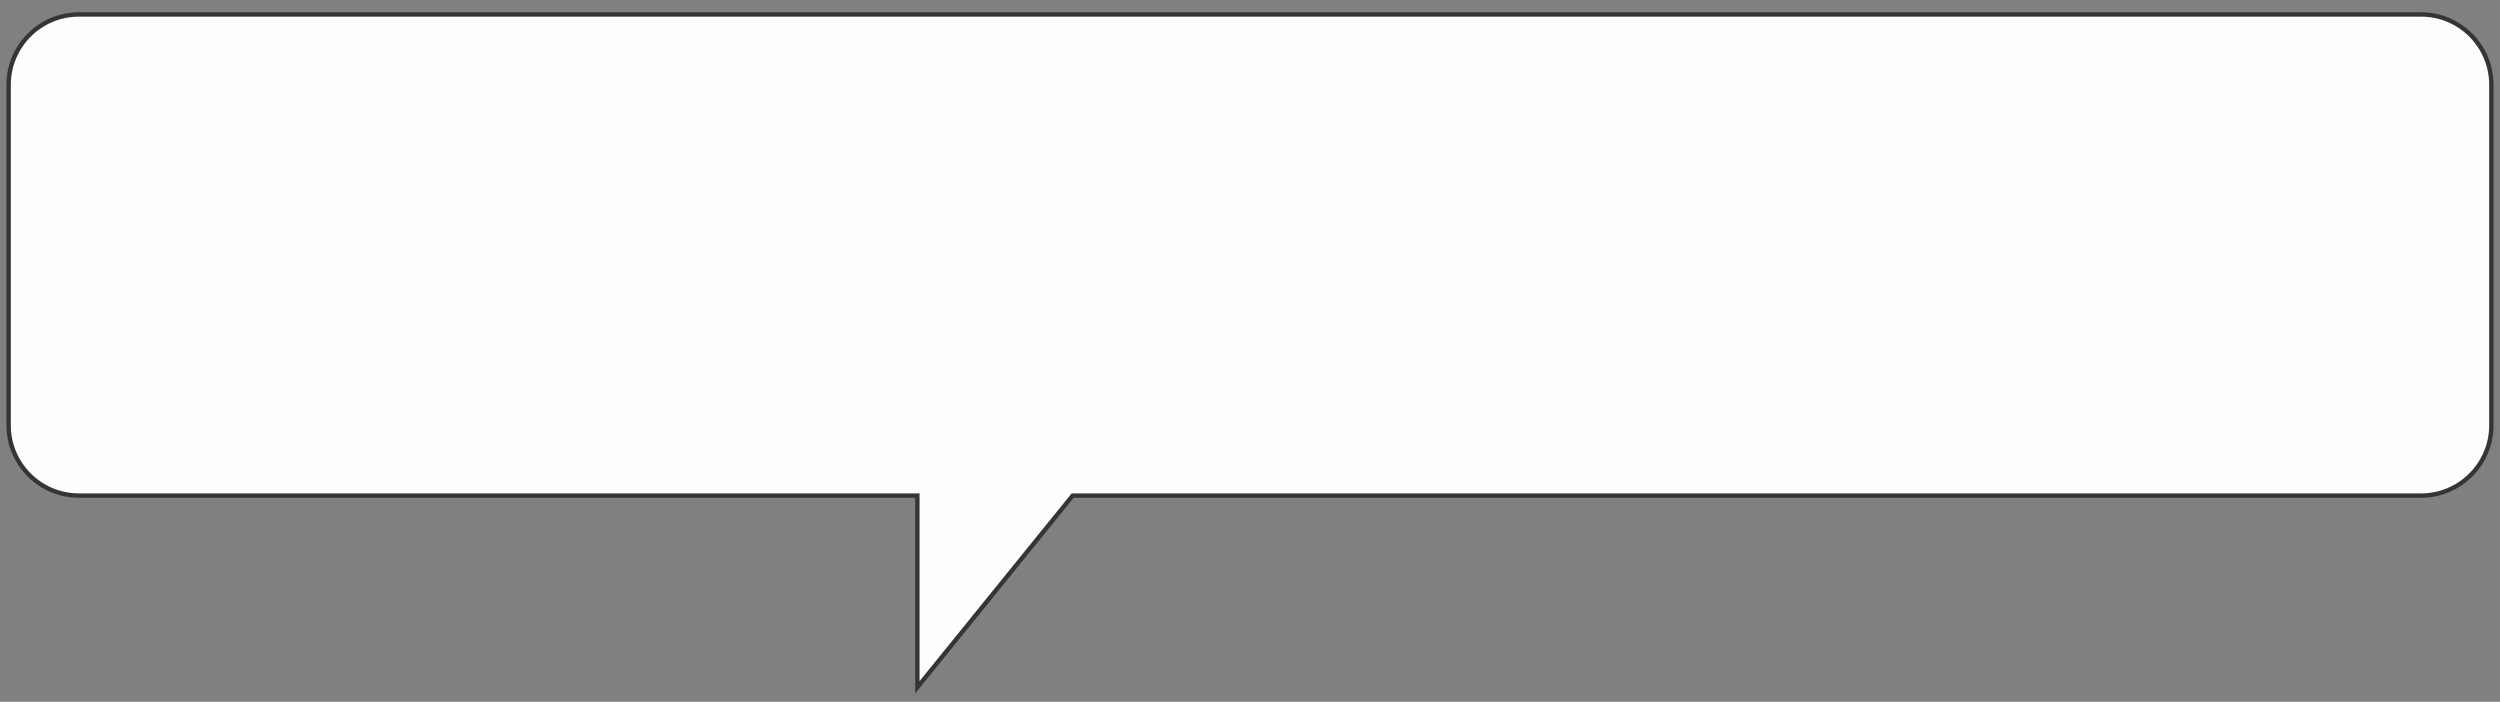
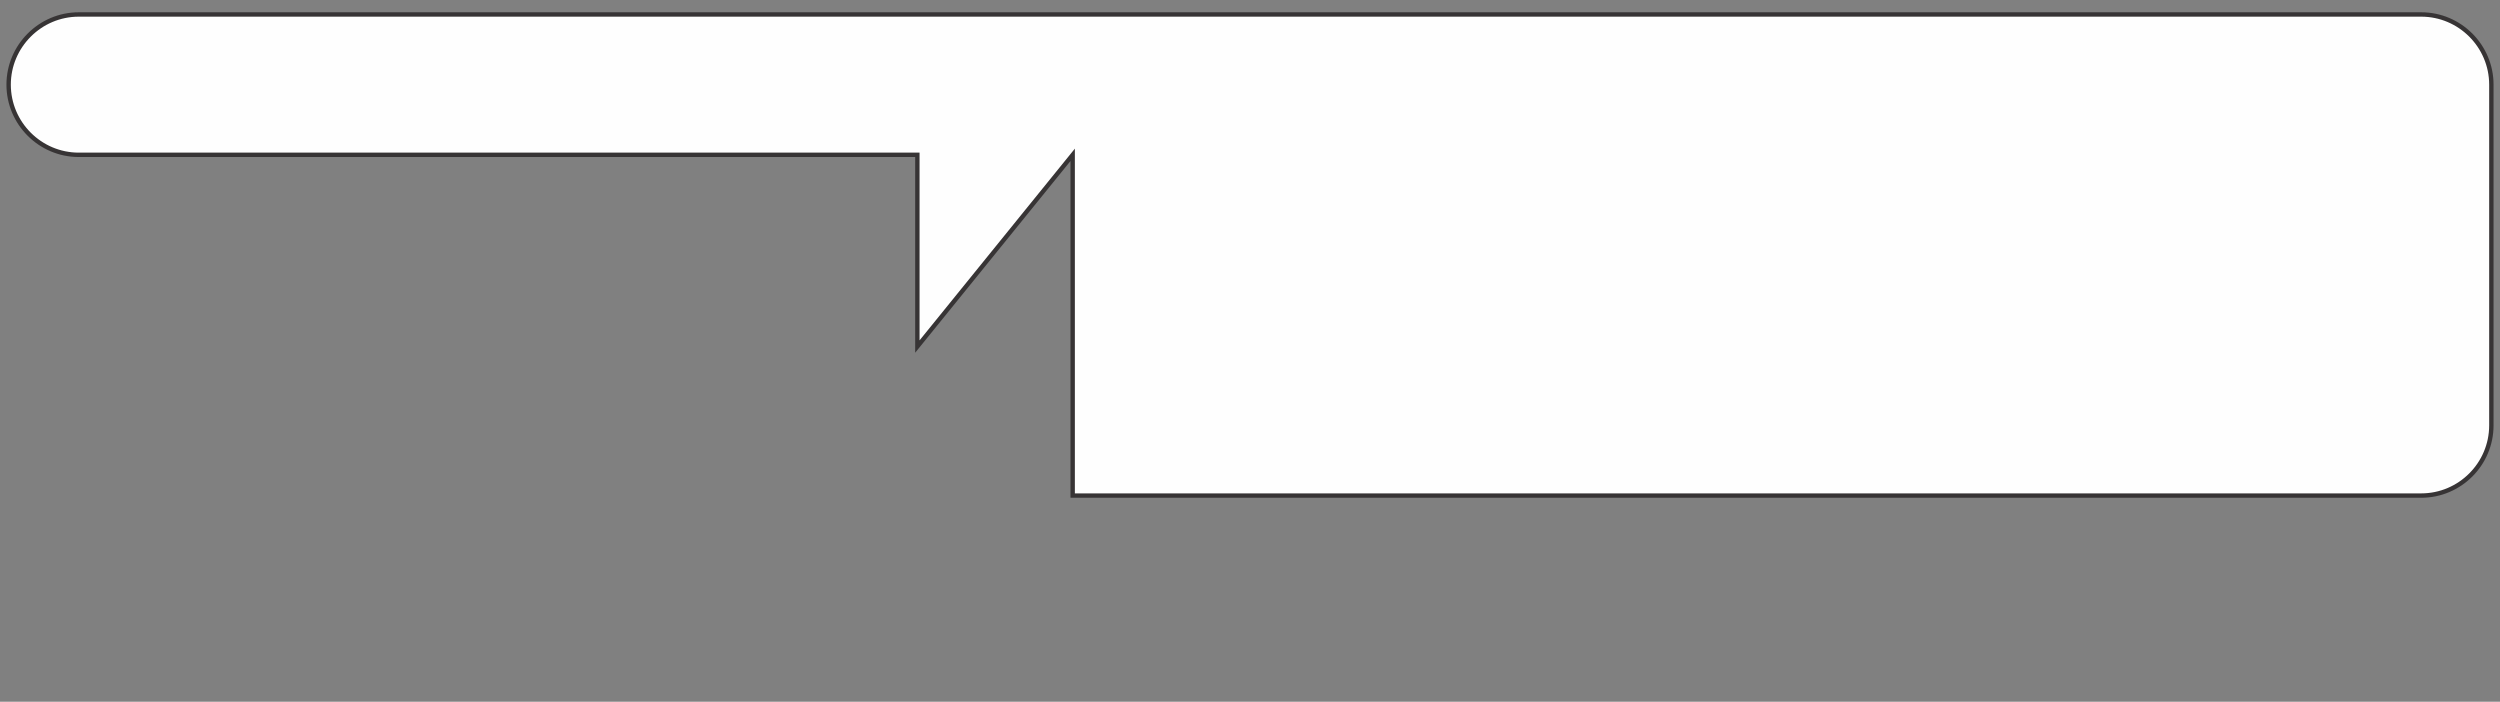
<svg xmlns="http://www.w3.org/2000/svg" xml:space="preserve" width="570px" height="160px" style="shape-rendering:geometricPrecision; text-rendering:geometricPrecision; image-rendering:optimizeQuality; fill-rule:evenodd; clip-rule:evenodd" viewBox="0 0 570 160">
  <rect x="0" y="0" width="570" height="160" fill="#808080" stroke="none" />
  <defs>
    <style type="text/css">       .str0 {stroke:#373435;stroke-miterlimit:22.926}    .fil0 {fill:#FEFEFE}     </style>
  </defs>
  <g id="Capa_x0020_1">
-     <path class="fil0 str0" d="M244.57 112.99c199.47,0 108,0 307.47,0 8.81,0 15.99,-7.19 15.99,-16l0 -77.69c0,-8.81 -7.19,-16 -15.99,-16l-534.08 0c-8.8,0 -15.99,7.2 -15.99,16l0 77.69c0,8.81 7.18,16 15.99,16 63.73,0 127.47,0 191.2,0l0 43.71 35.41 -43.71z" />
+     <path class="fil0 str0" d="M244.57 112.99c199.47,0 108,0 307.47,0 8.81,0 15.99,-7.19 15.99,-16l0 -77.69c0,-8.81 -7.19,-16 -15.99,-16l-534.08 0c-8.8,0 -15.99,7.2 -15.99,16c0,8.81 7.18,16 15.99,16 63.73,0 127.47,0 191.2,0l0 43.71 35.41 -43.71z" />
  </g>
</svg>